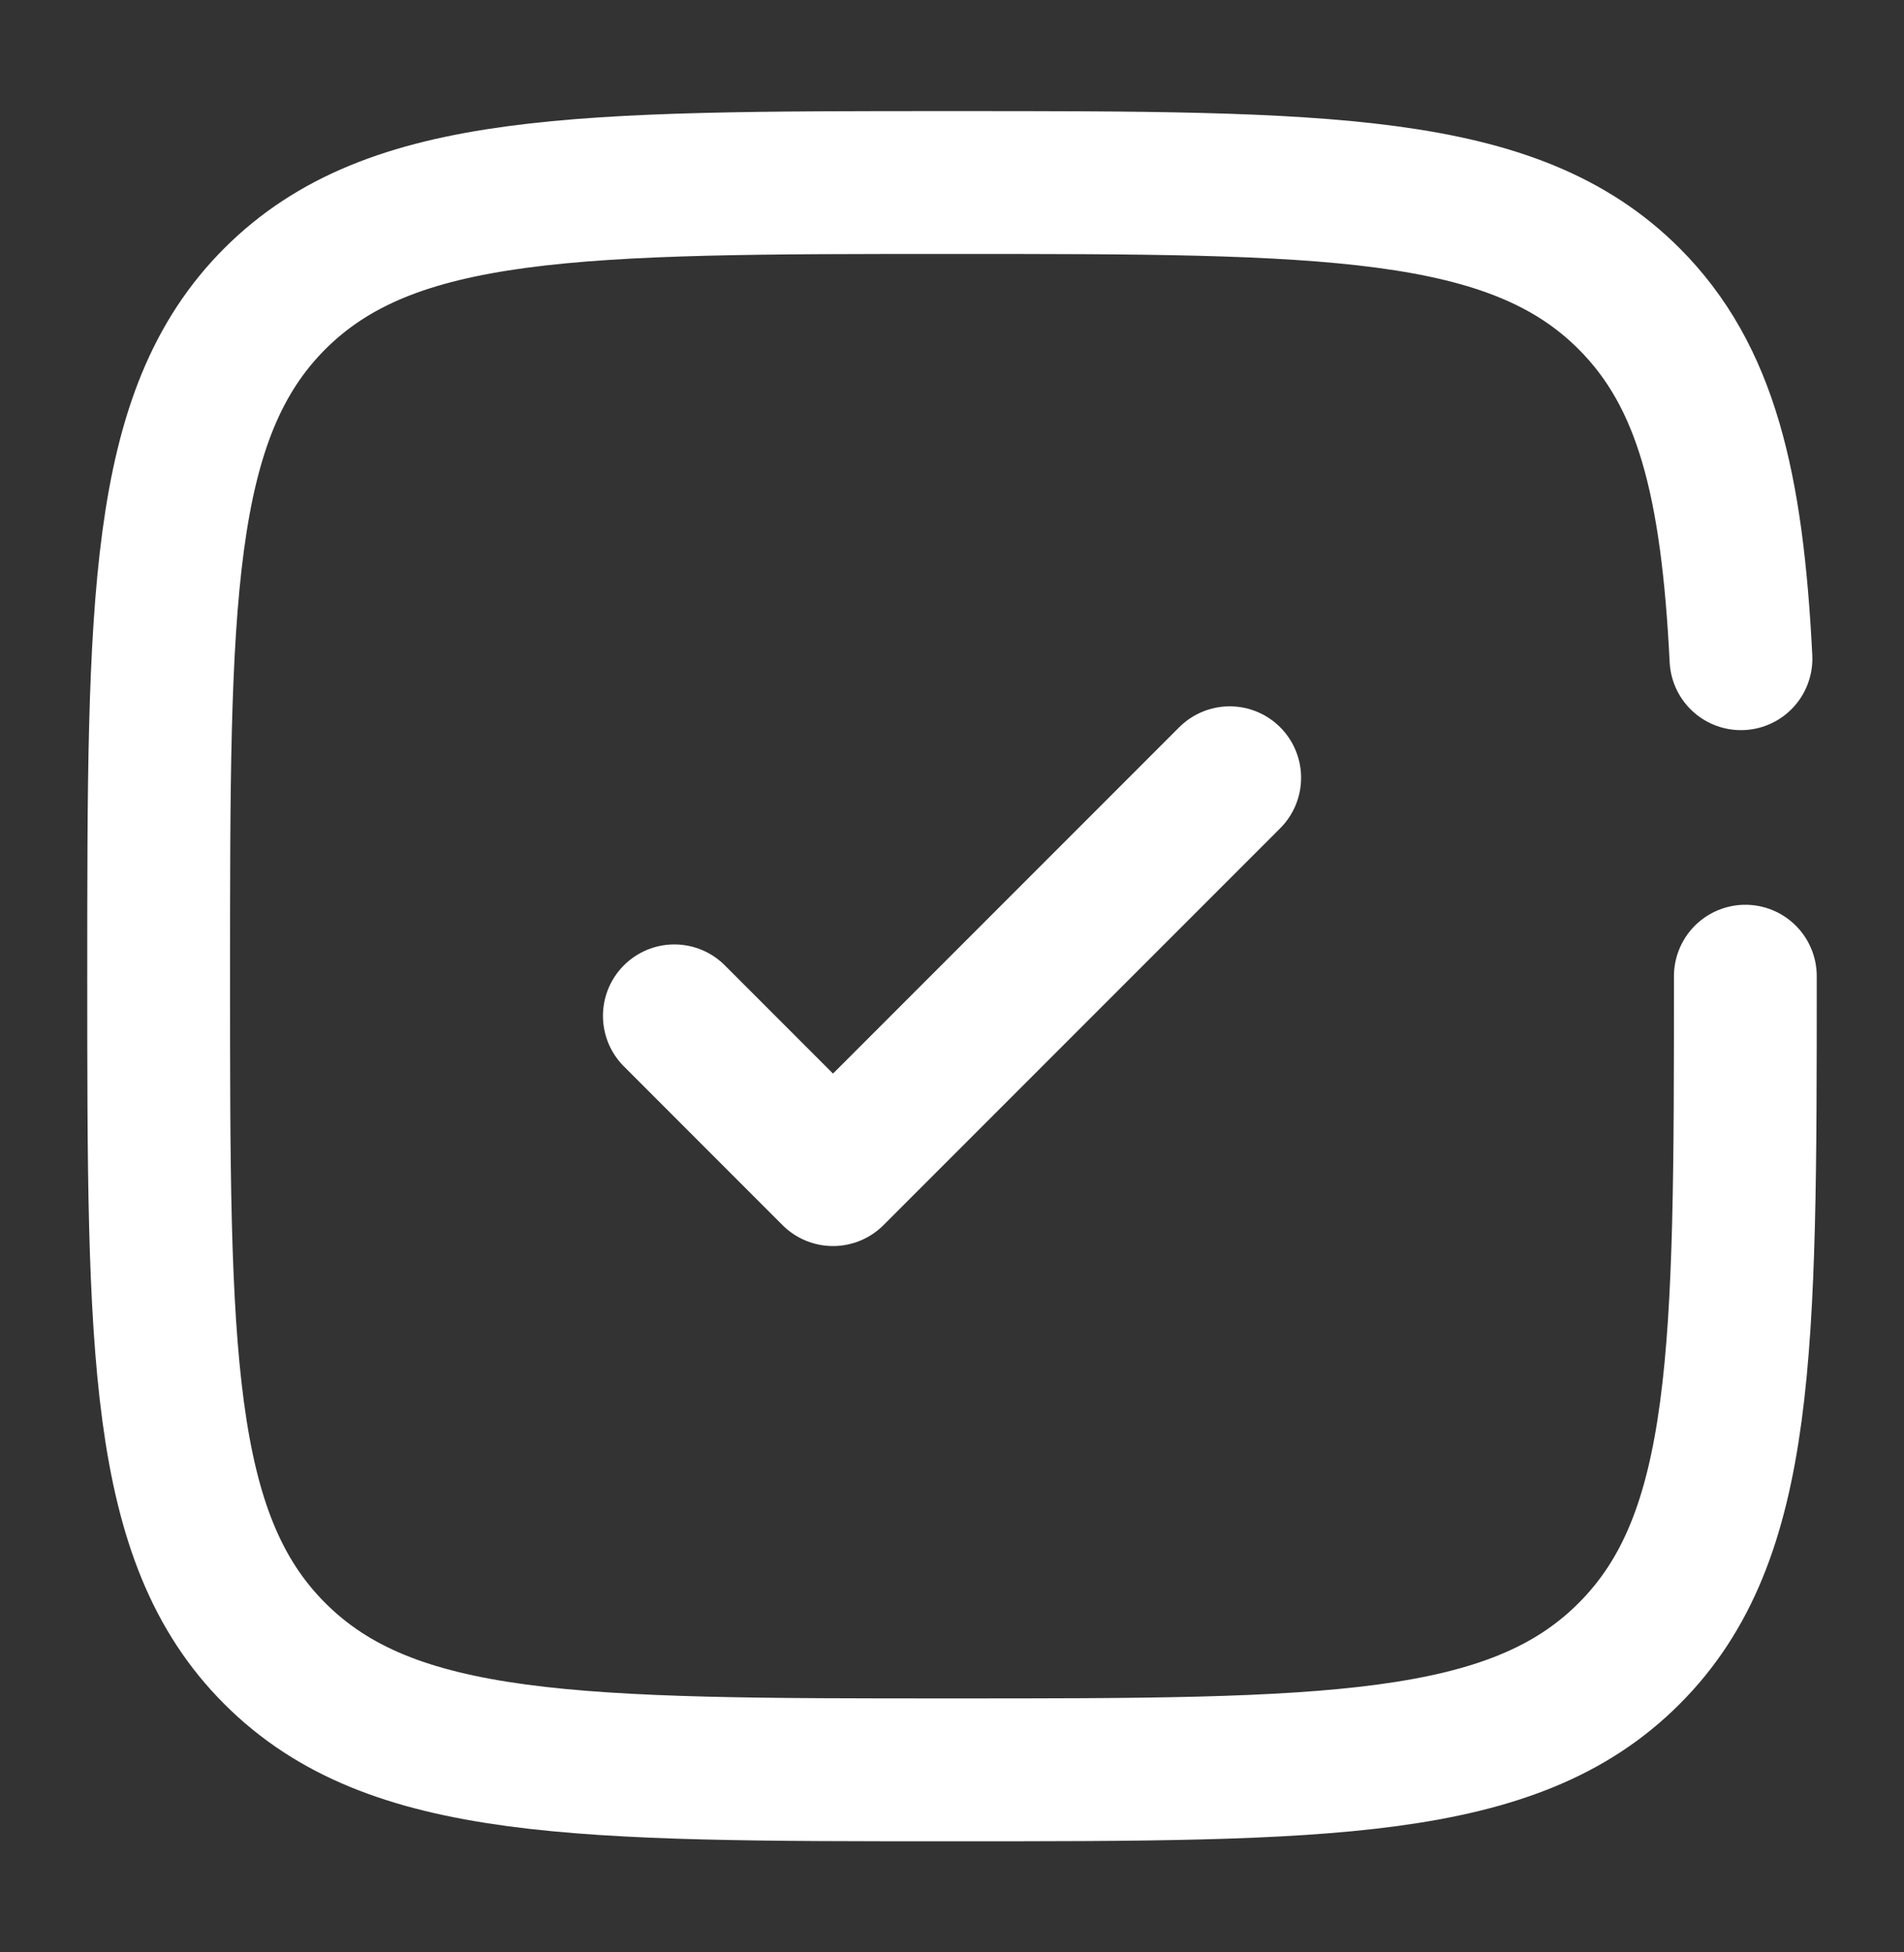
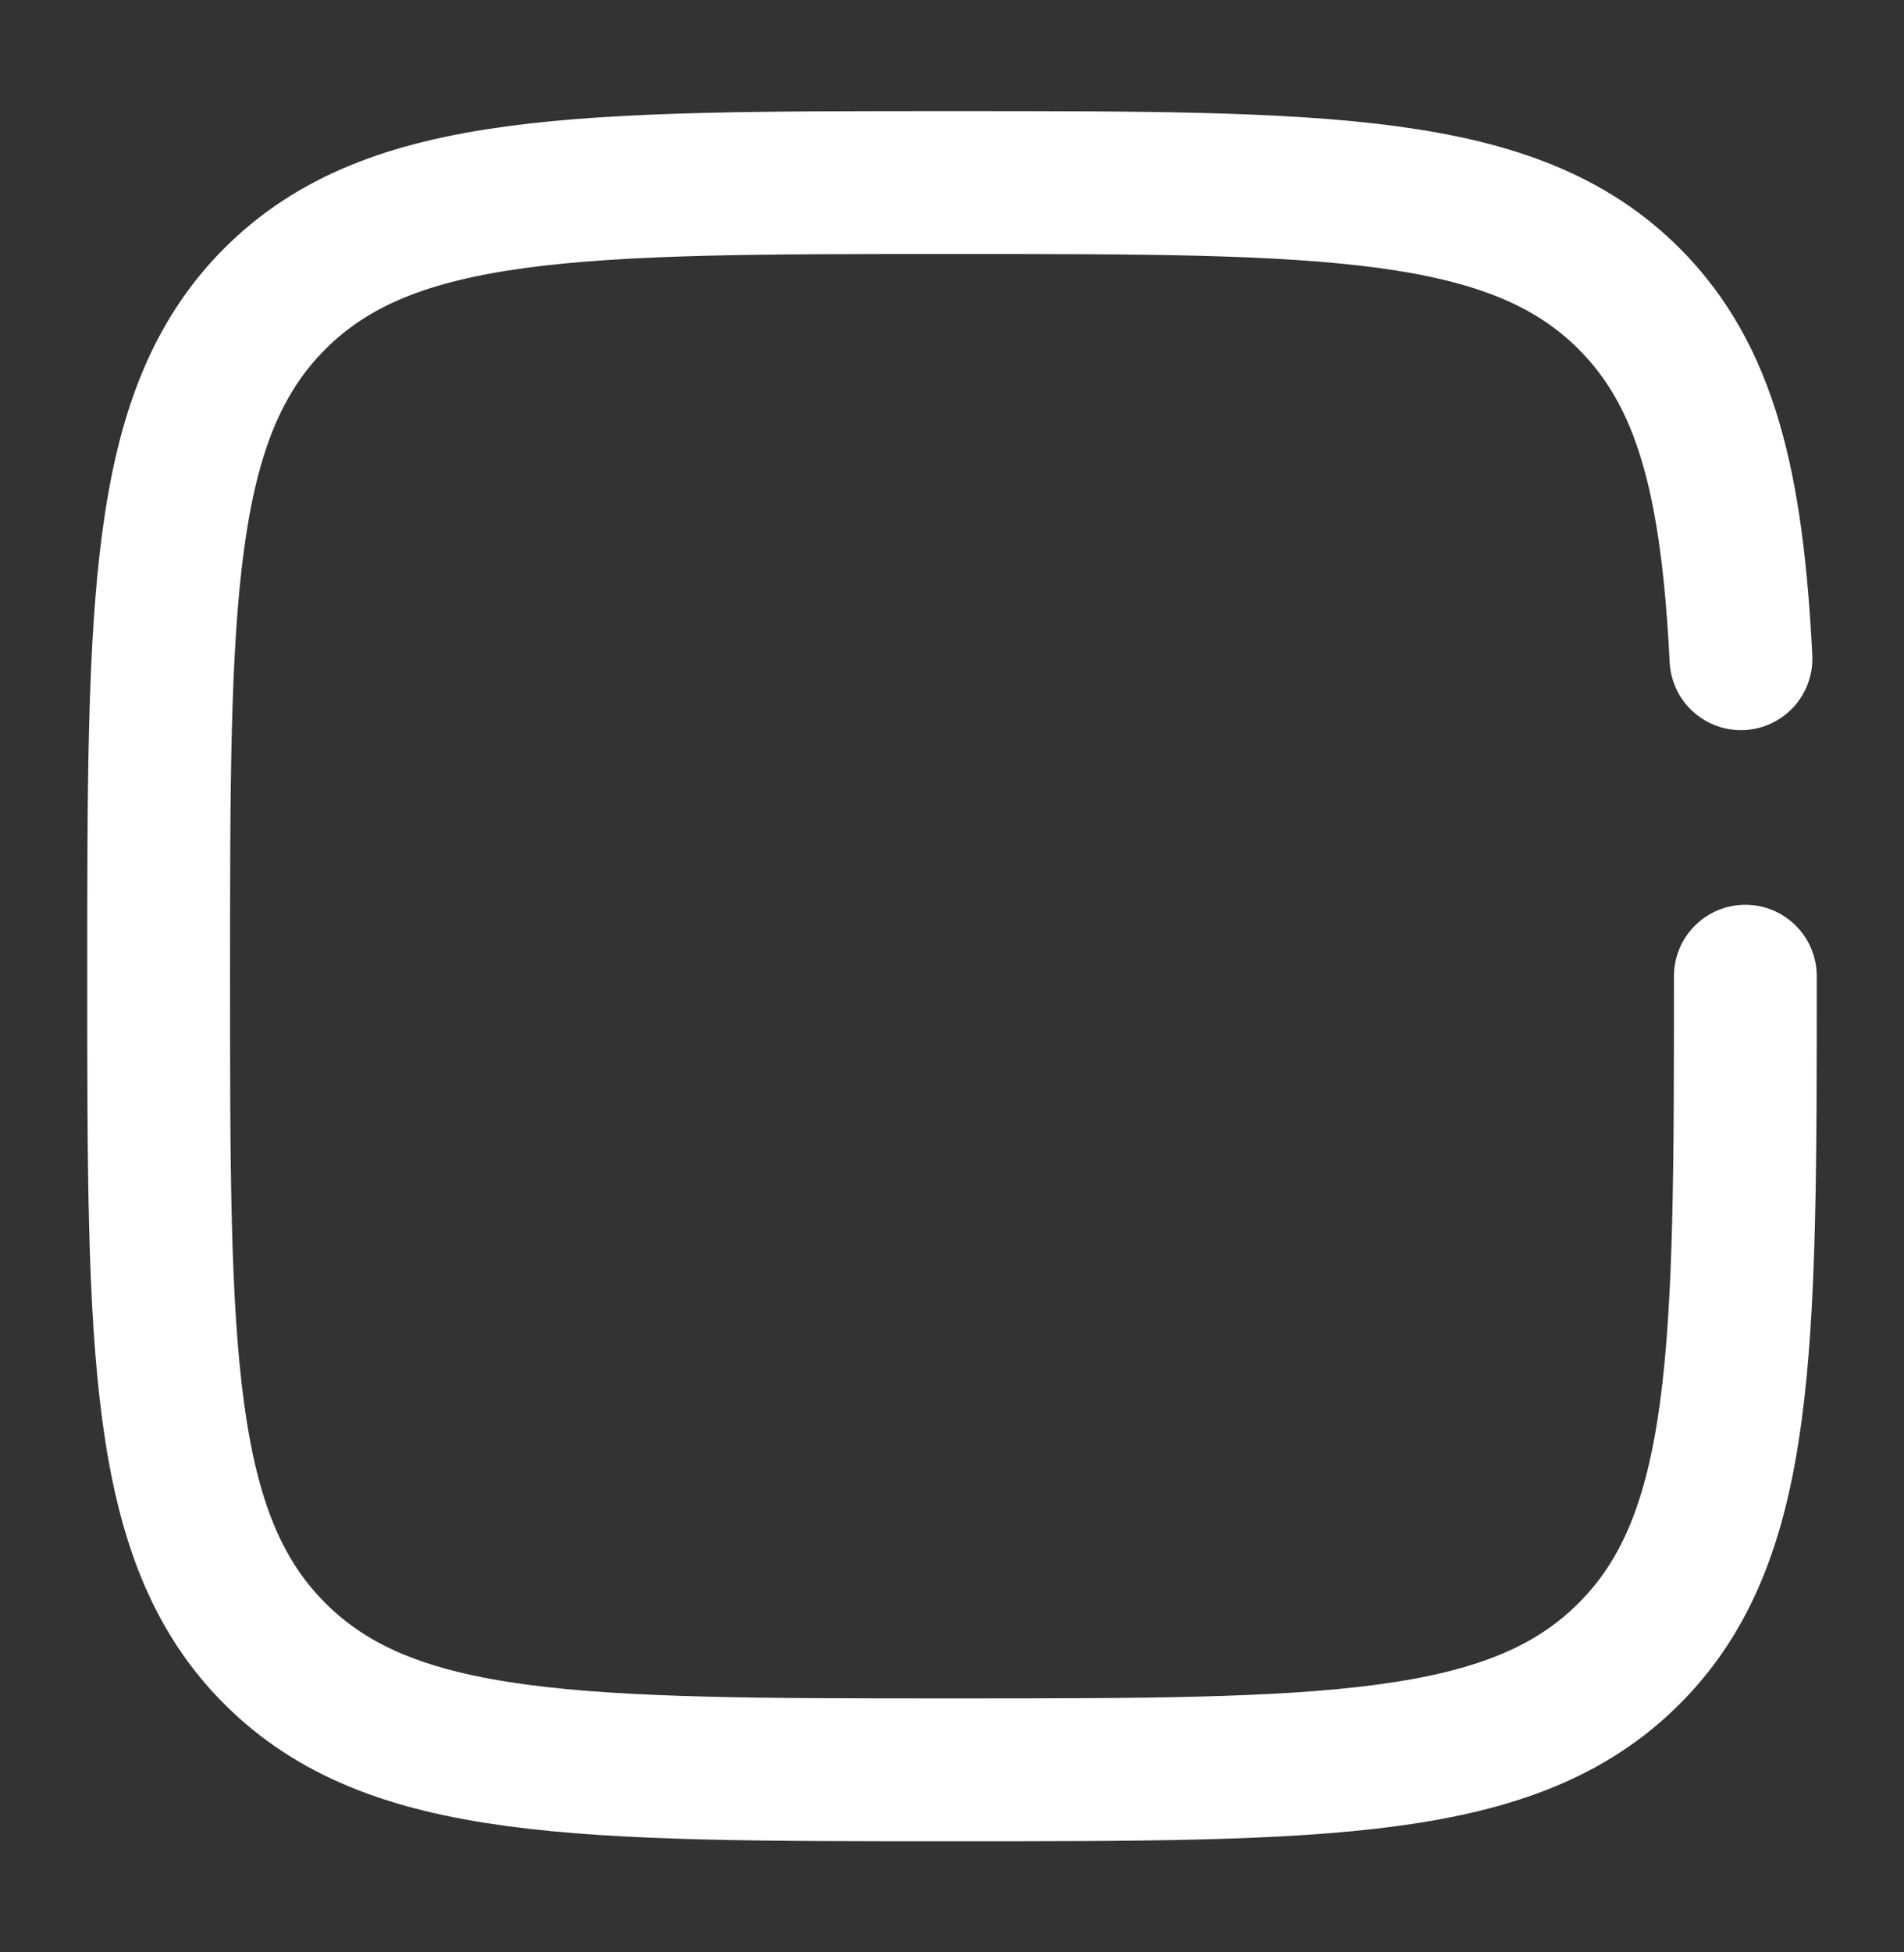
<svg xmlns="http://www.w3.org/2000/svg" width="40" height="41" viewBox="0 0 40 41" fill="none">
  <rect x="0" y="0" width="40" height="41" fill="#333333" stroke="none" />
-   <path d="M14.167 21.333L17.5 24.667L25.834 16.333" stroke="white" stroke-width="3" stroke-linecap="round" stroke-linejoin="round" />
  <path d="M36.667 20.5C36.667 28.357 36.667 32.285 34.225 34.725C31.787 37.167 27.857 37.167 20 37.167C12.143 37.167 8.215 37.167 5.774 34.725C3.333 32.287 3.333 28.357 3.333 20.5C3.333 12.643 3.333 8.715 5.774 6.273C8.217 3.833 12.143 3.833 20 3.833C27.857 3.833 31.785 3.833 34.225 6.273C35.849 7.897 36.392 10.178 36.575 13.833" stroke="white" stroke-width="3" stroke-linecap="round" />
</svg>